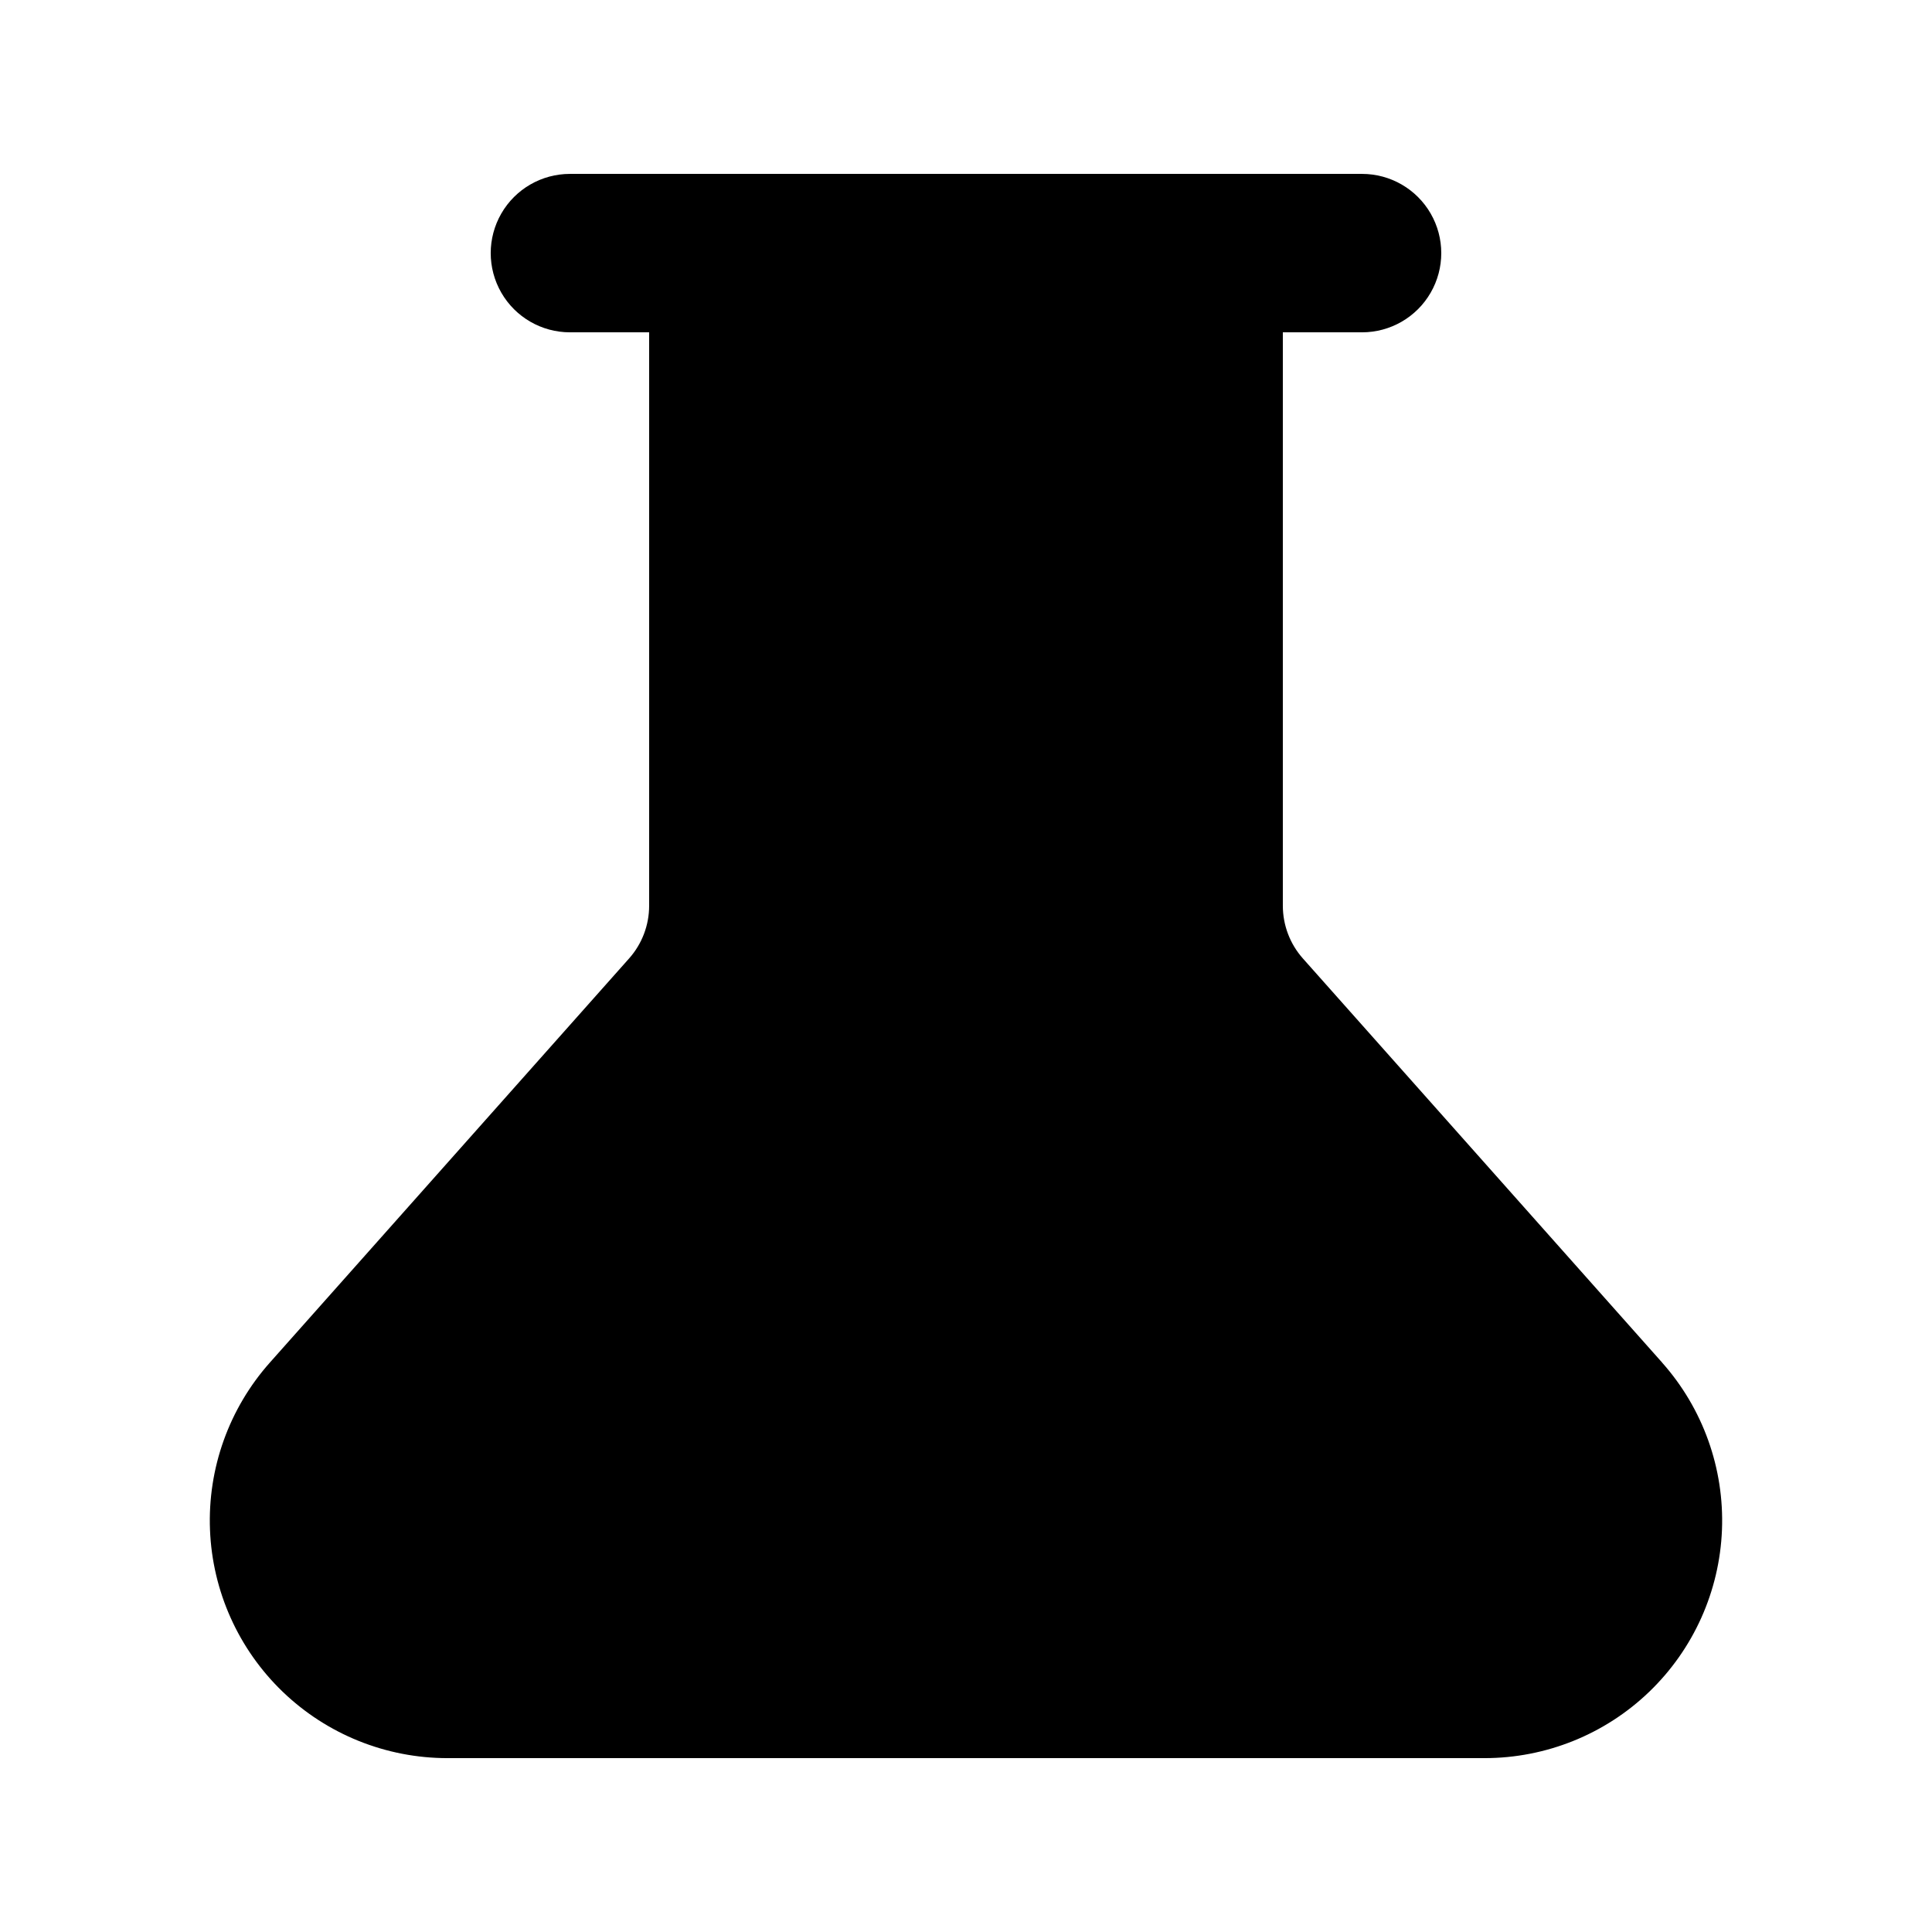
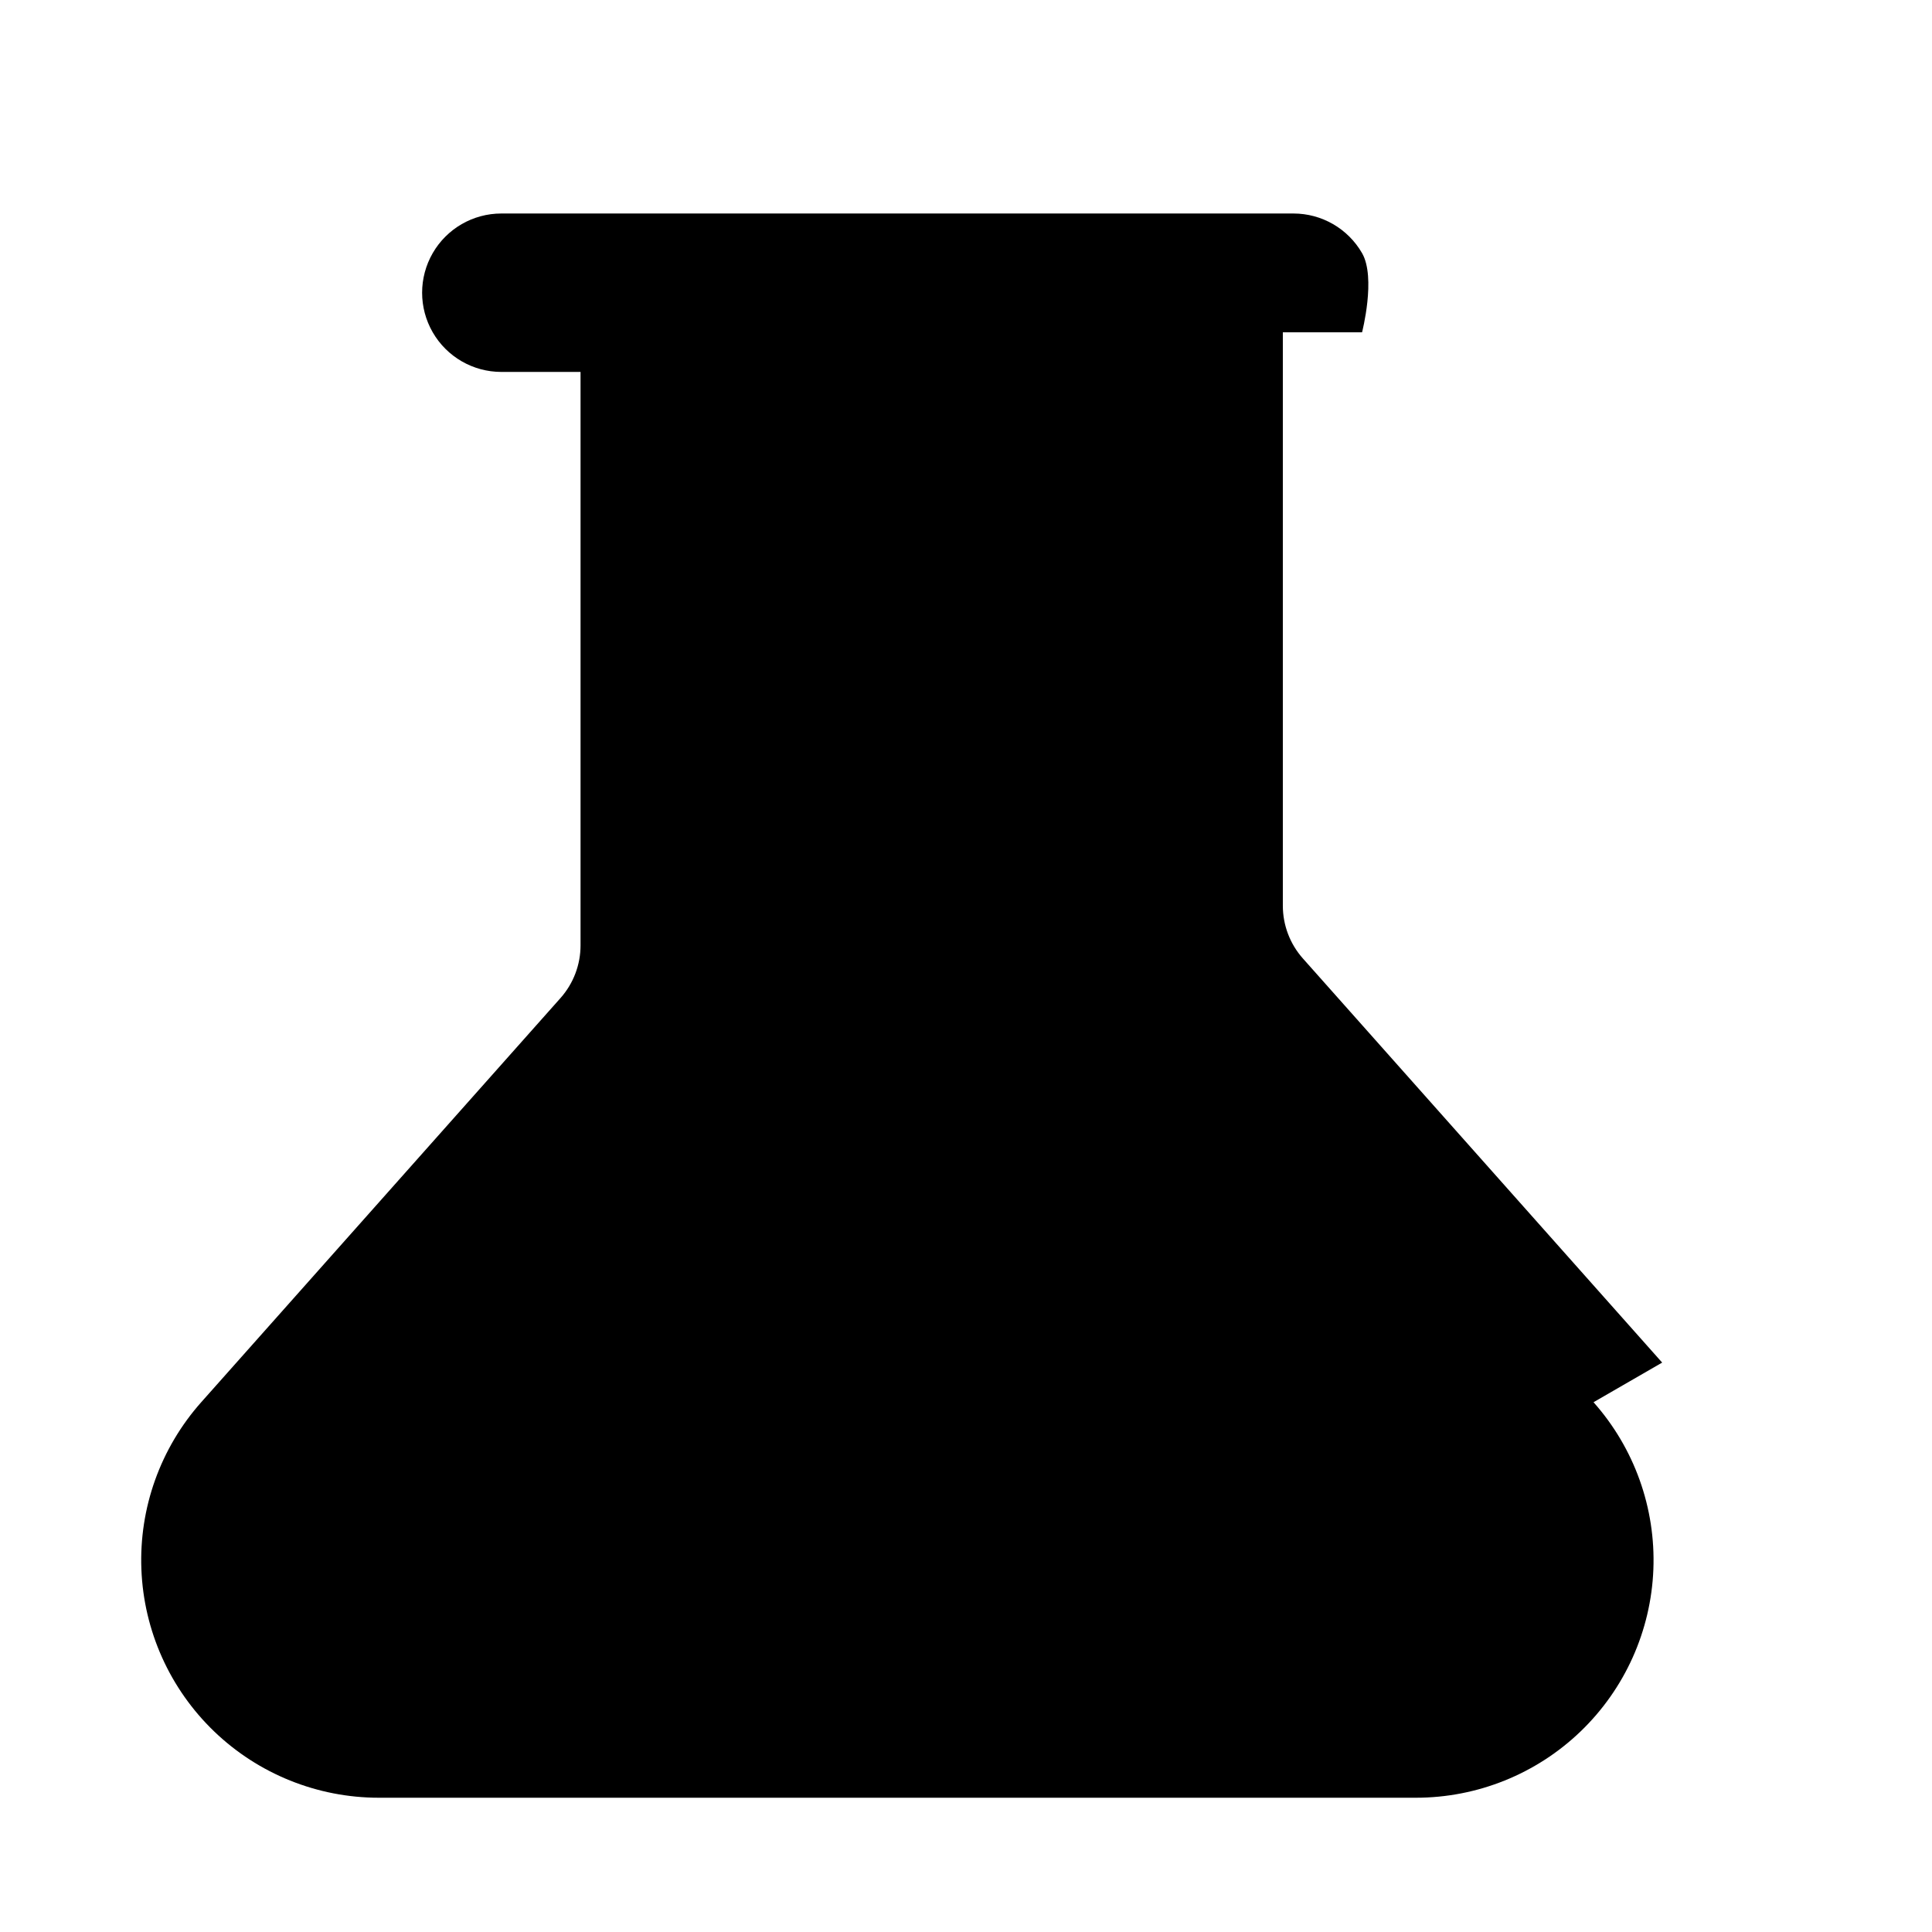
<svg xmlns="http://www.w3.org/2000/svg" fill="#000000" width="800px" height="800px" version="1.1" viewBox="144 144 512 512">
-   <path d="m584.49 505.1-95.223-107.11c-3.414-3.848-5.297-8.816-5.301-13.961v-151.96h20.992c7.5 0 14.43-4 18.18-10.496s3.75-14.496 0-20.992c-3.75-6.496-10.68-10.496-18.18-10.496h-209.92c-7.5 0-14.43 4-18.18 10.496-3.75 6.496-3.75 14.496 0 20.992s10.68 10.496 18.18 10.496h20.992v151.97-0.004c0 5.148-1.891 10.117-5.309 13.961l-95.215 107.11c-10.812 12.164-16.496 28.043-15.855 44.305 0.637 16.266 7.543 31.648 19.273 42.93 11.734 11.281 27.375 17.582 43.652 17.582h274.84c16.273 0 31.918-6.301 43.648-17.582 11.73-11.281 18.637-26.664 19.277-42.93 0.637-16.262-5.047-32.141-15.859-44.305z" />
+   <path d="m584.49 505.1-95.223-107.11c-3.414-3.848-5.297-8.816-5.301-13.961v-151.96h20.992s3.75-14.496 0-20.992c-3.75-6.496-10.68-10.496-18.18-10.496h-209.92c-7.5 0-14.43 4-18.18 10.496-3.75 6.496-3.75 14.496 0 20.992s10.68 10.496 18.18 10.496h20.992v151.97-0.004c0 5.148-1.891 10.117-5.309 13.961l-95.215 107.11c-10.812 12.164-16.496 28.043-15.855 44.305 0.637 16.266 7.543 31.648 19.273 42.93 11.734 11.281 27.375 17.582 43.652 17.582h274.84c16.273 0 31.918-6.301 43.648-17.582 11.73-11.281 18.637-26.664 19.277-42.93 0.637-16.262-5.047-32.141-15.859-44.305z" />
</svg>